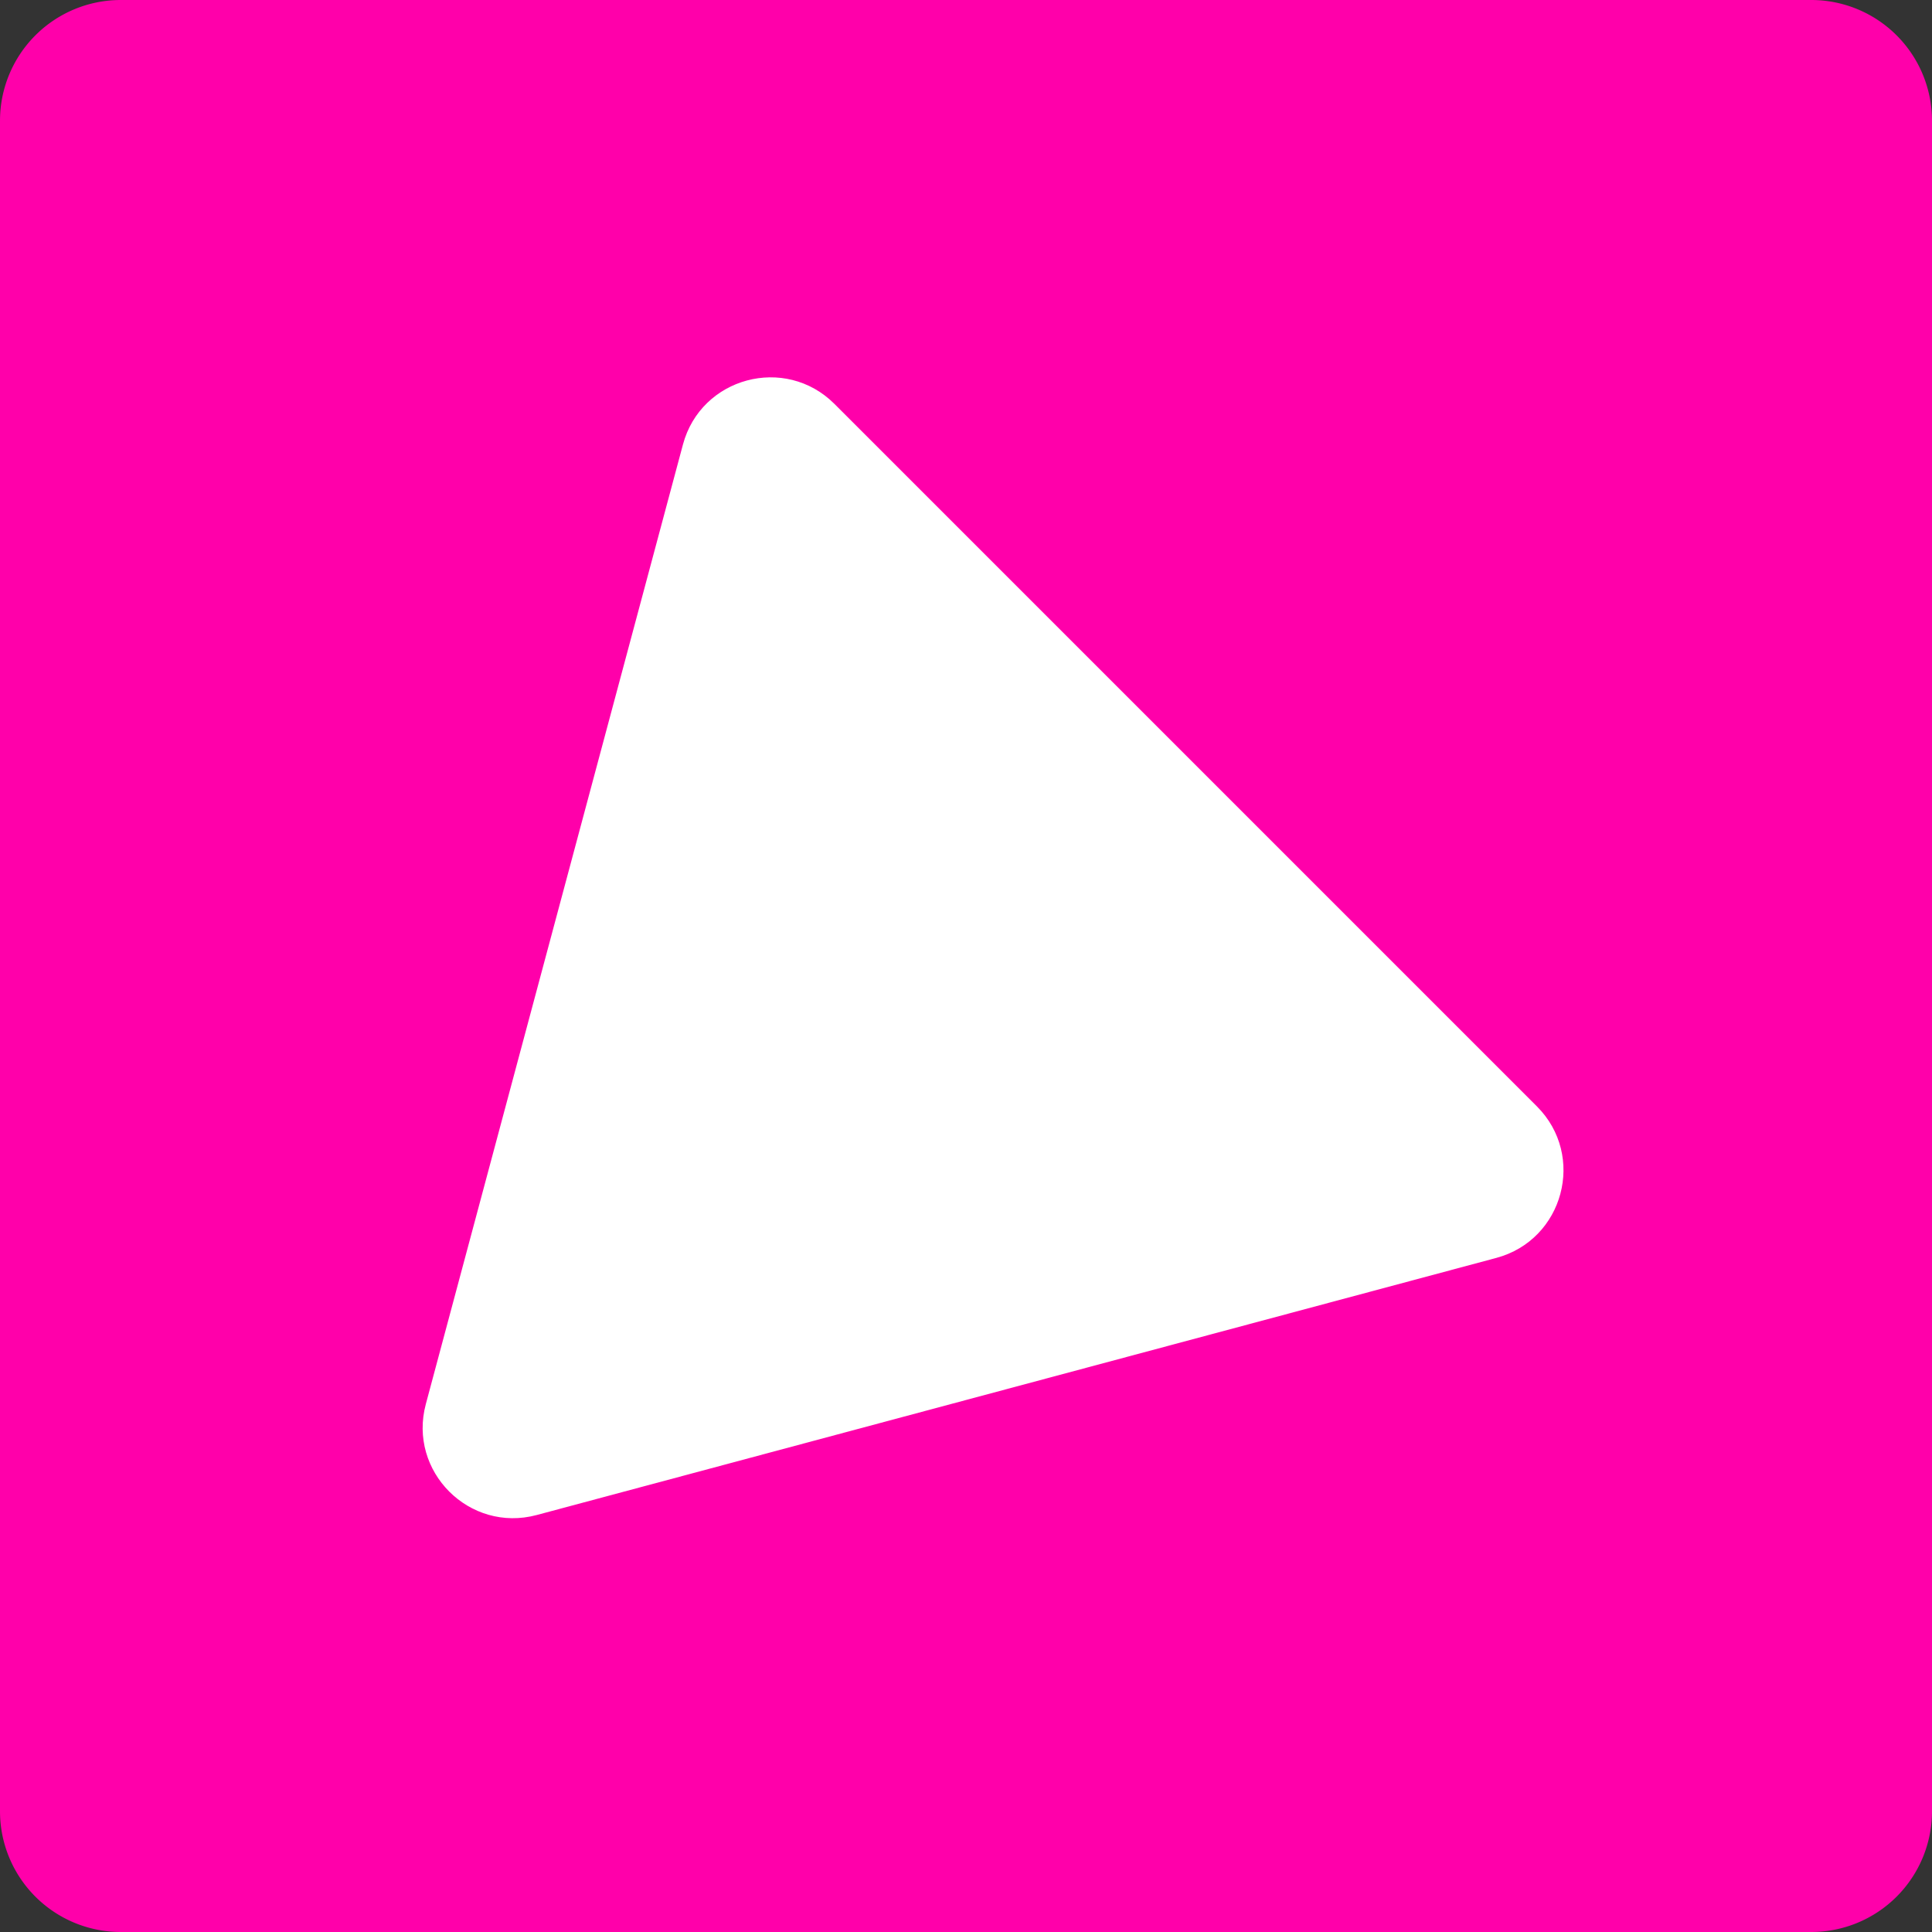
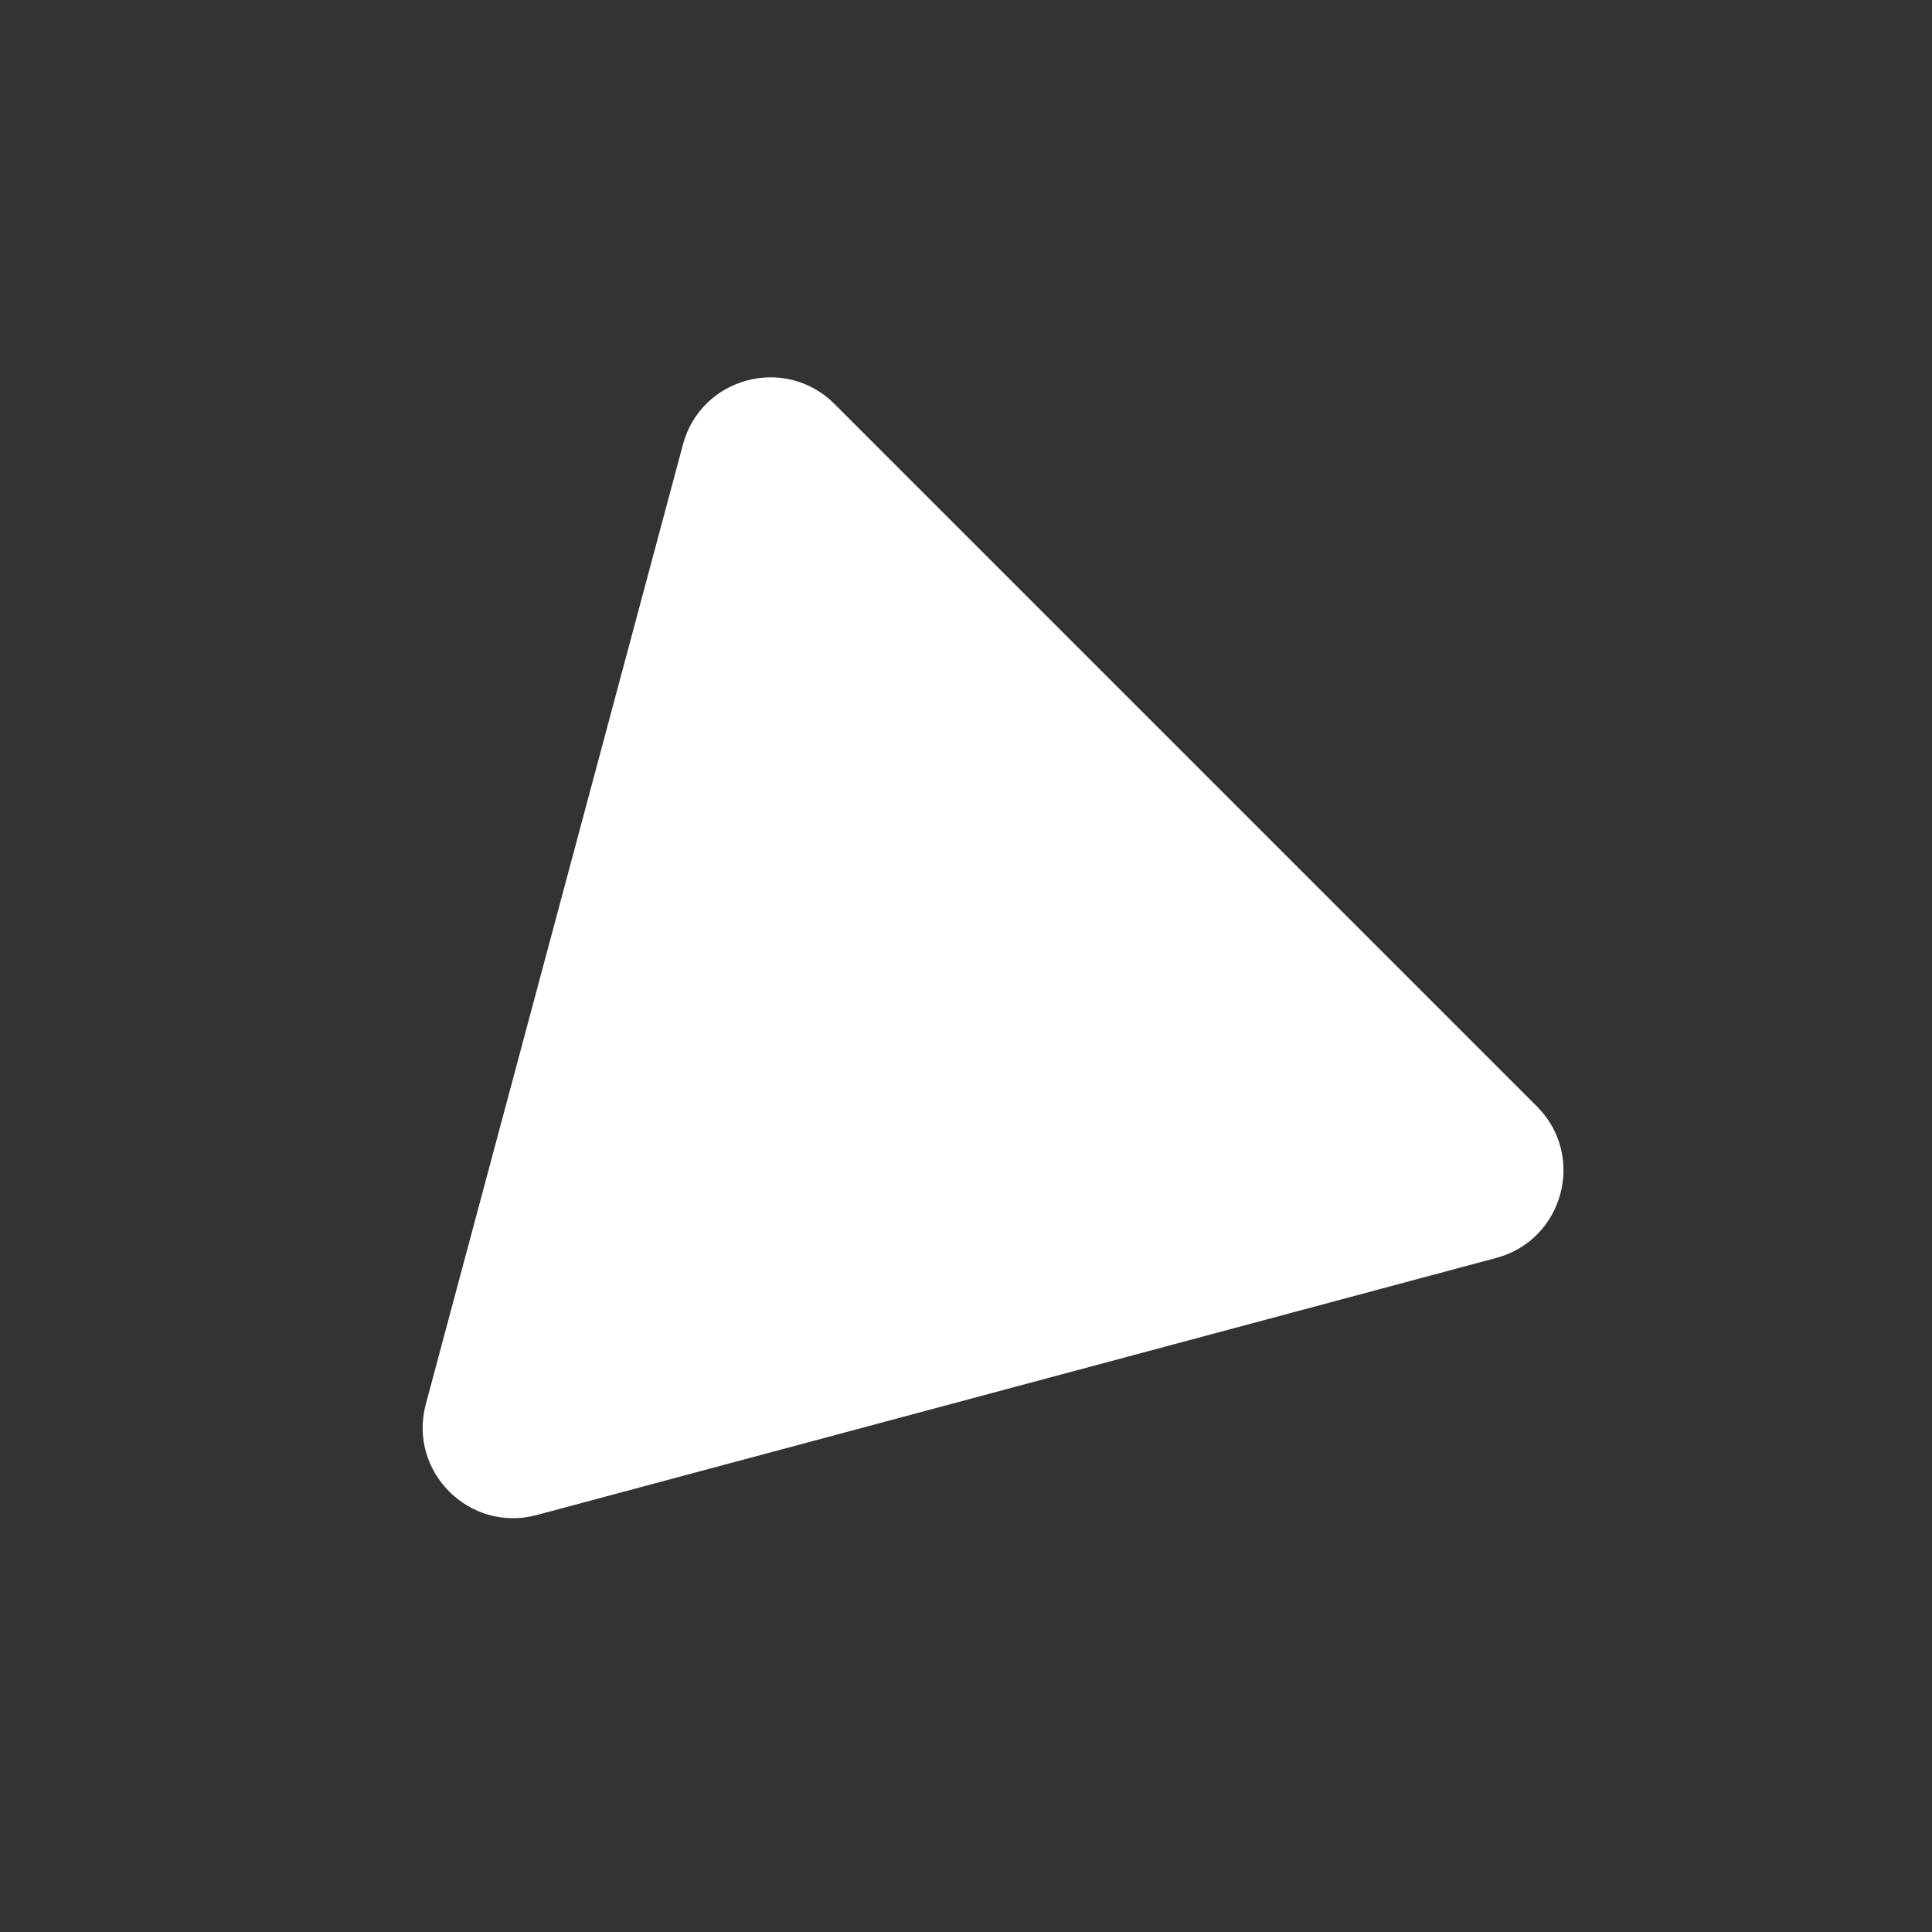
<svg xmlns="http://www.w3.org/2000/svg" width="128" height="128">
  <rect width="100%" height="100%" fill="#333333" stroke="none" />
  <svg width="128" height="128" fill="none" viewBox="0 0 128 128">
-     <path fill="#F0A" d="M0 8a8 8 0 0 1 8-8h112a8 8 0 0 1 8 8v112a8 8 0 0 1-8 8H8a8 8 0 0 1-8-8z" />
    <path fill="#fff" d="M101.824 73.301c3.266 3.266 1.772 8.843-2.69 10.039L35.56 100.374c-4.461 1.196-8.544-2.887-7.348-7.348l17.035-63.575c1.195-4.462 6.772-5.956 10.038-2.69z" />
  </svg>
  <style>@media (prefers-color-scheme:light){:root{filter:none}}@media (prefers-color-scheme:dark){:root{filter:none}}</style>
</svg>